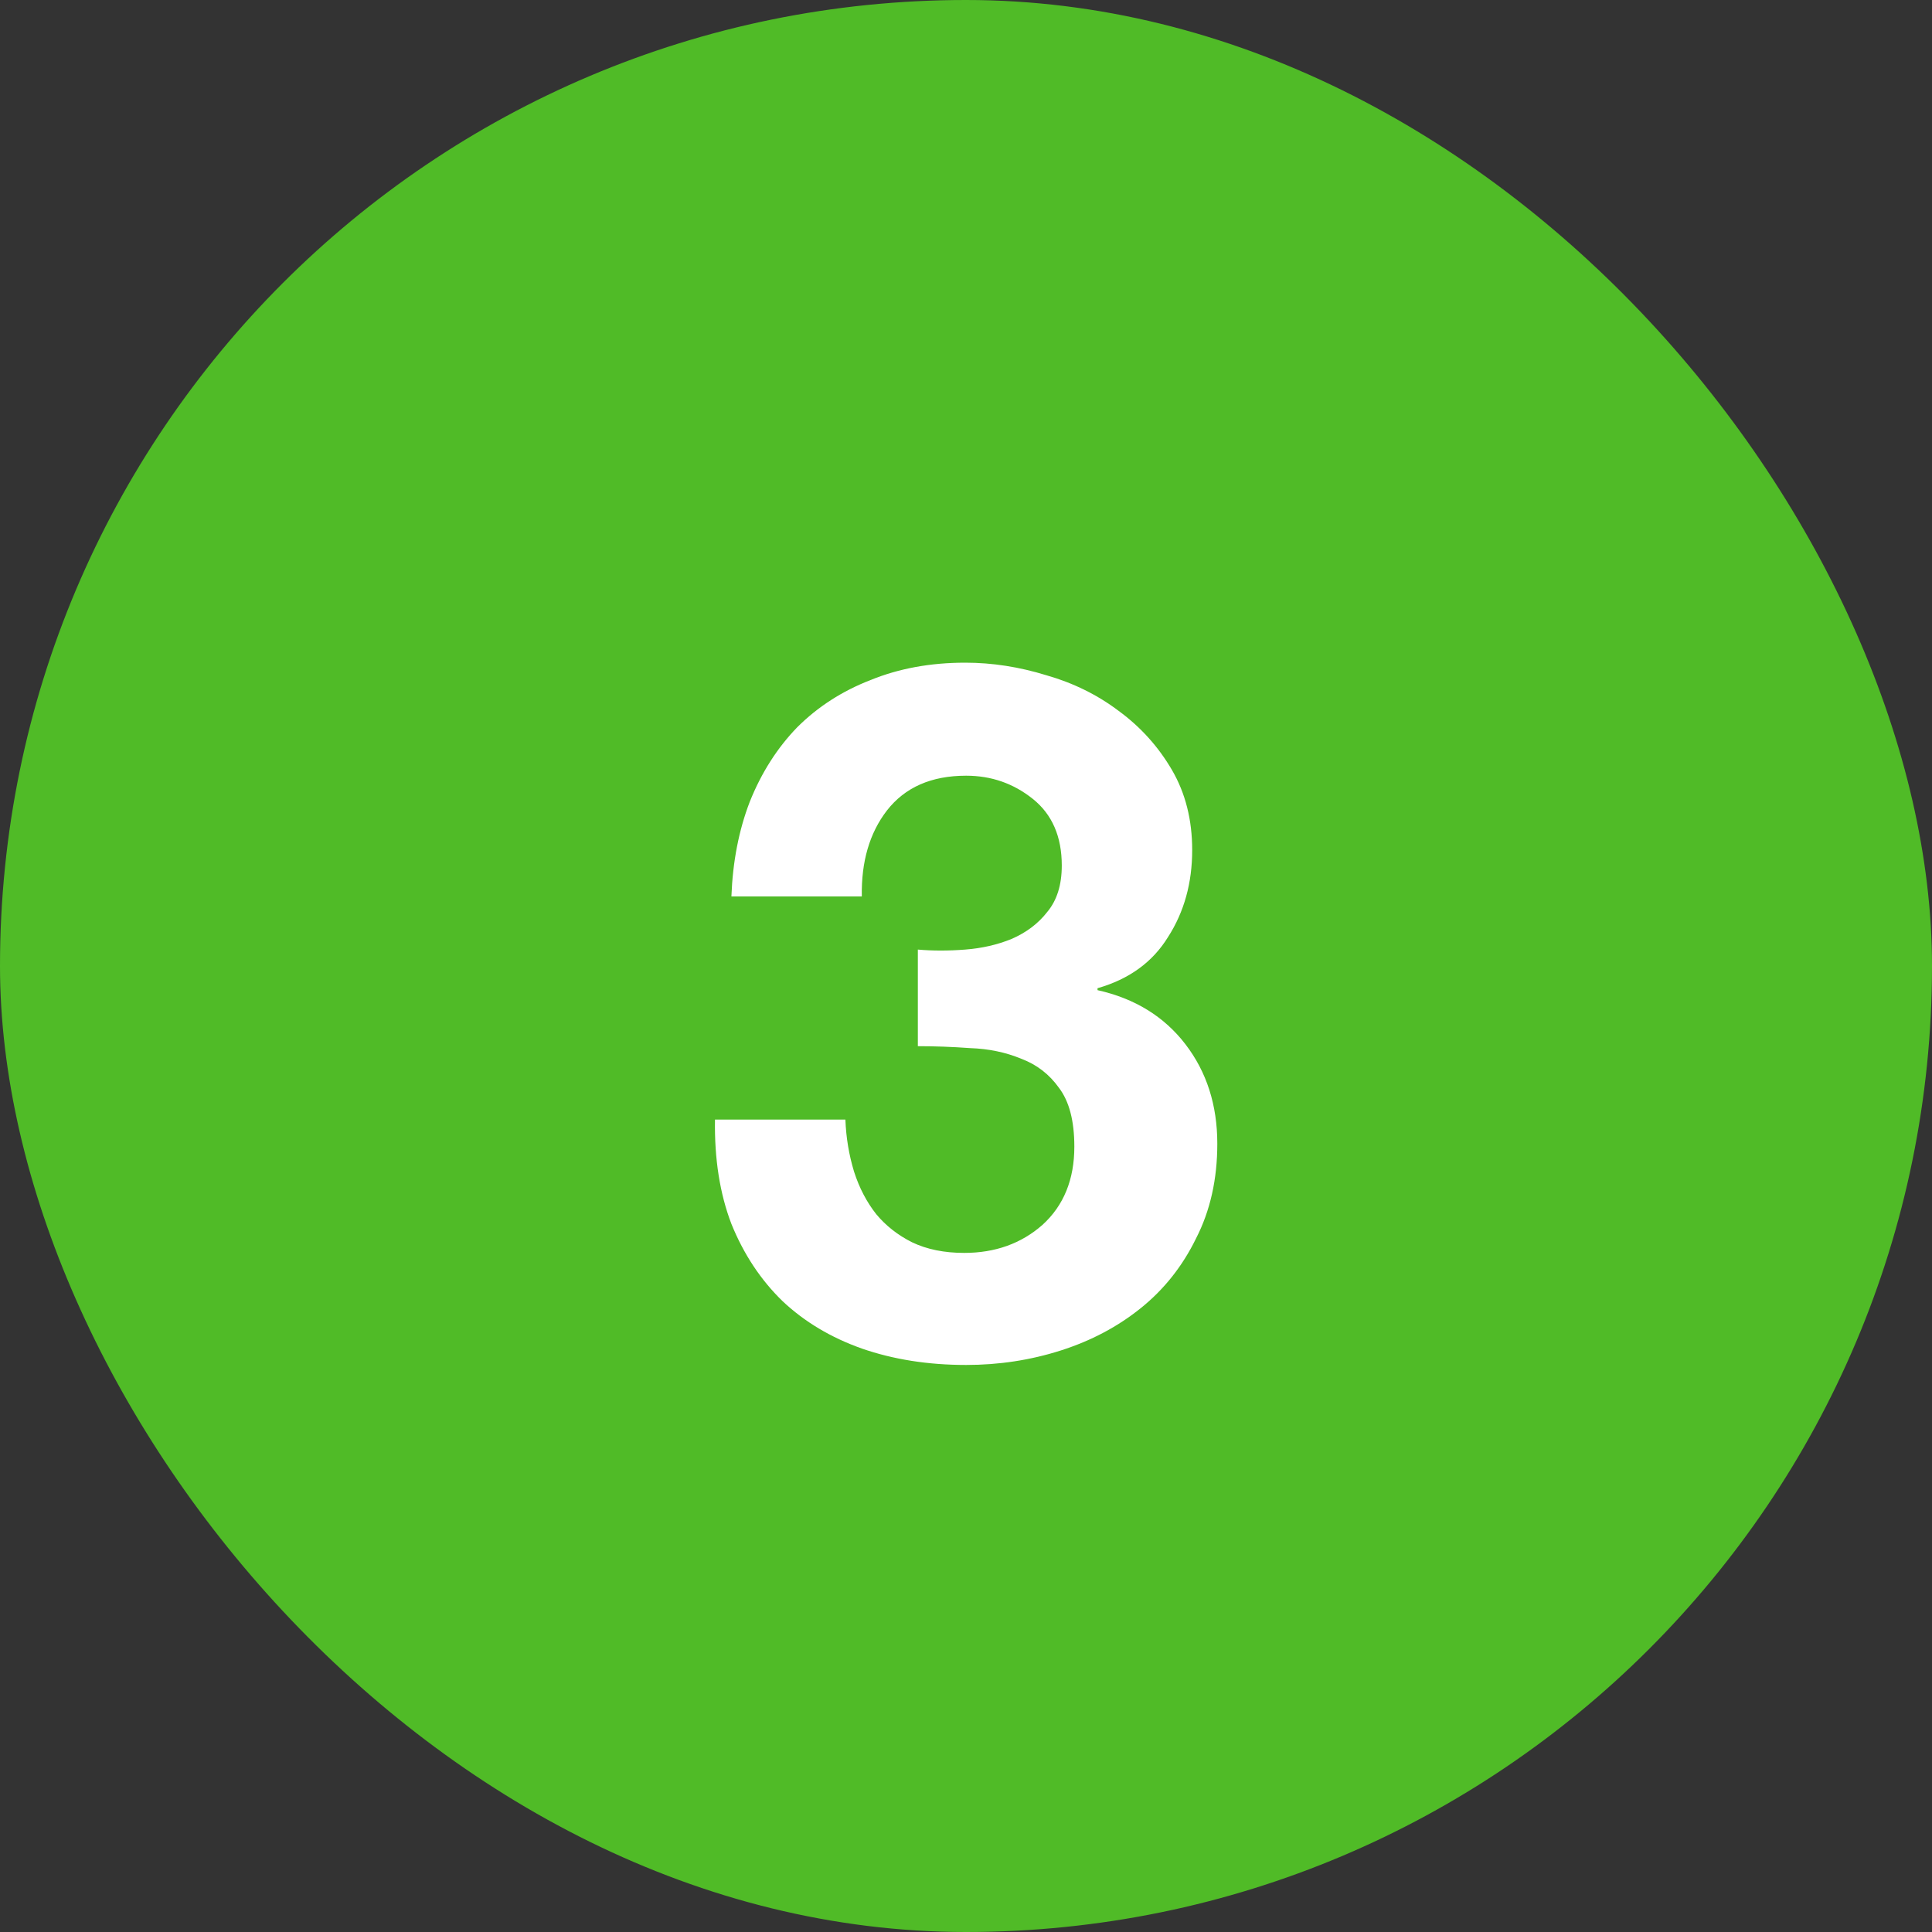
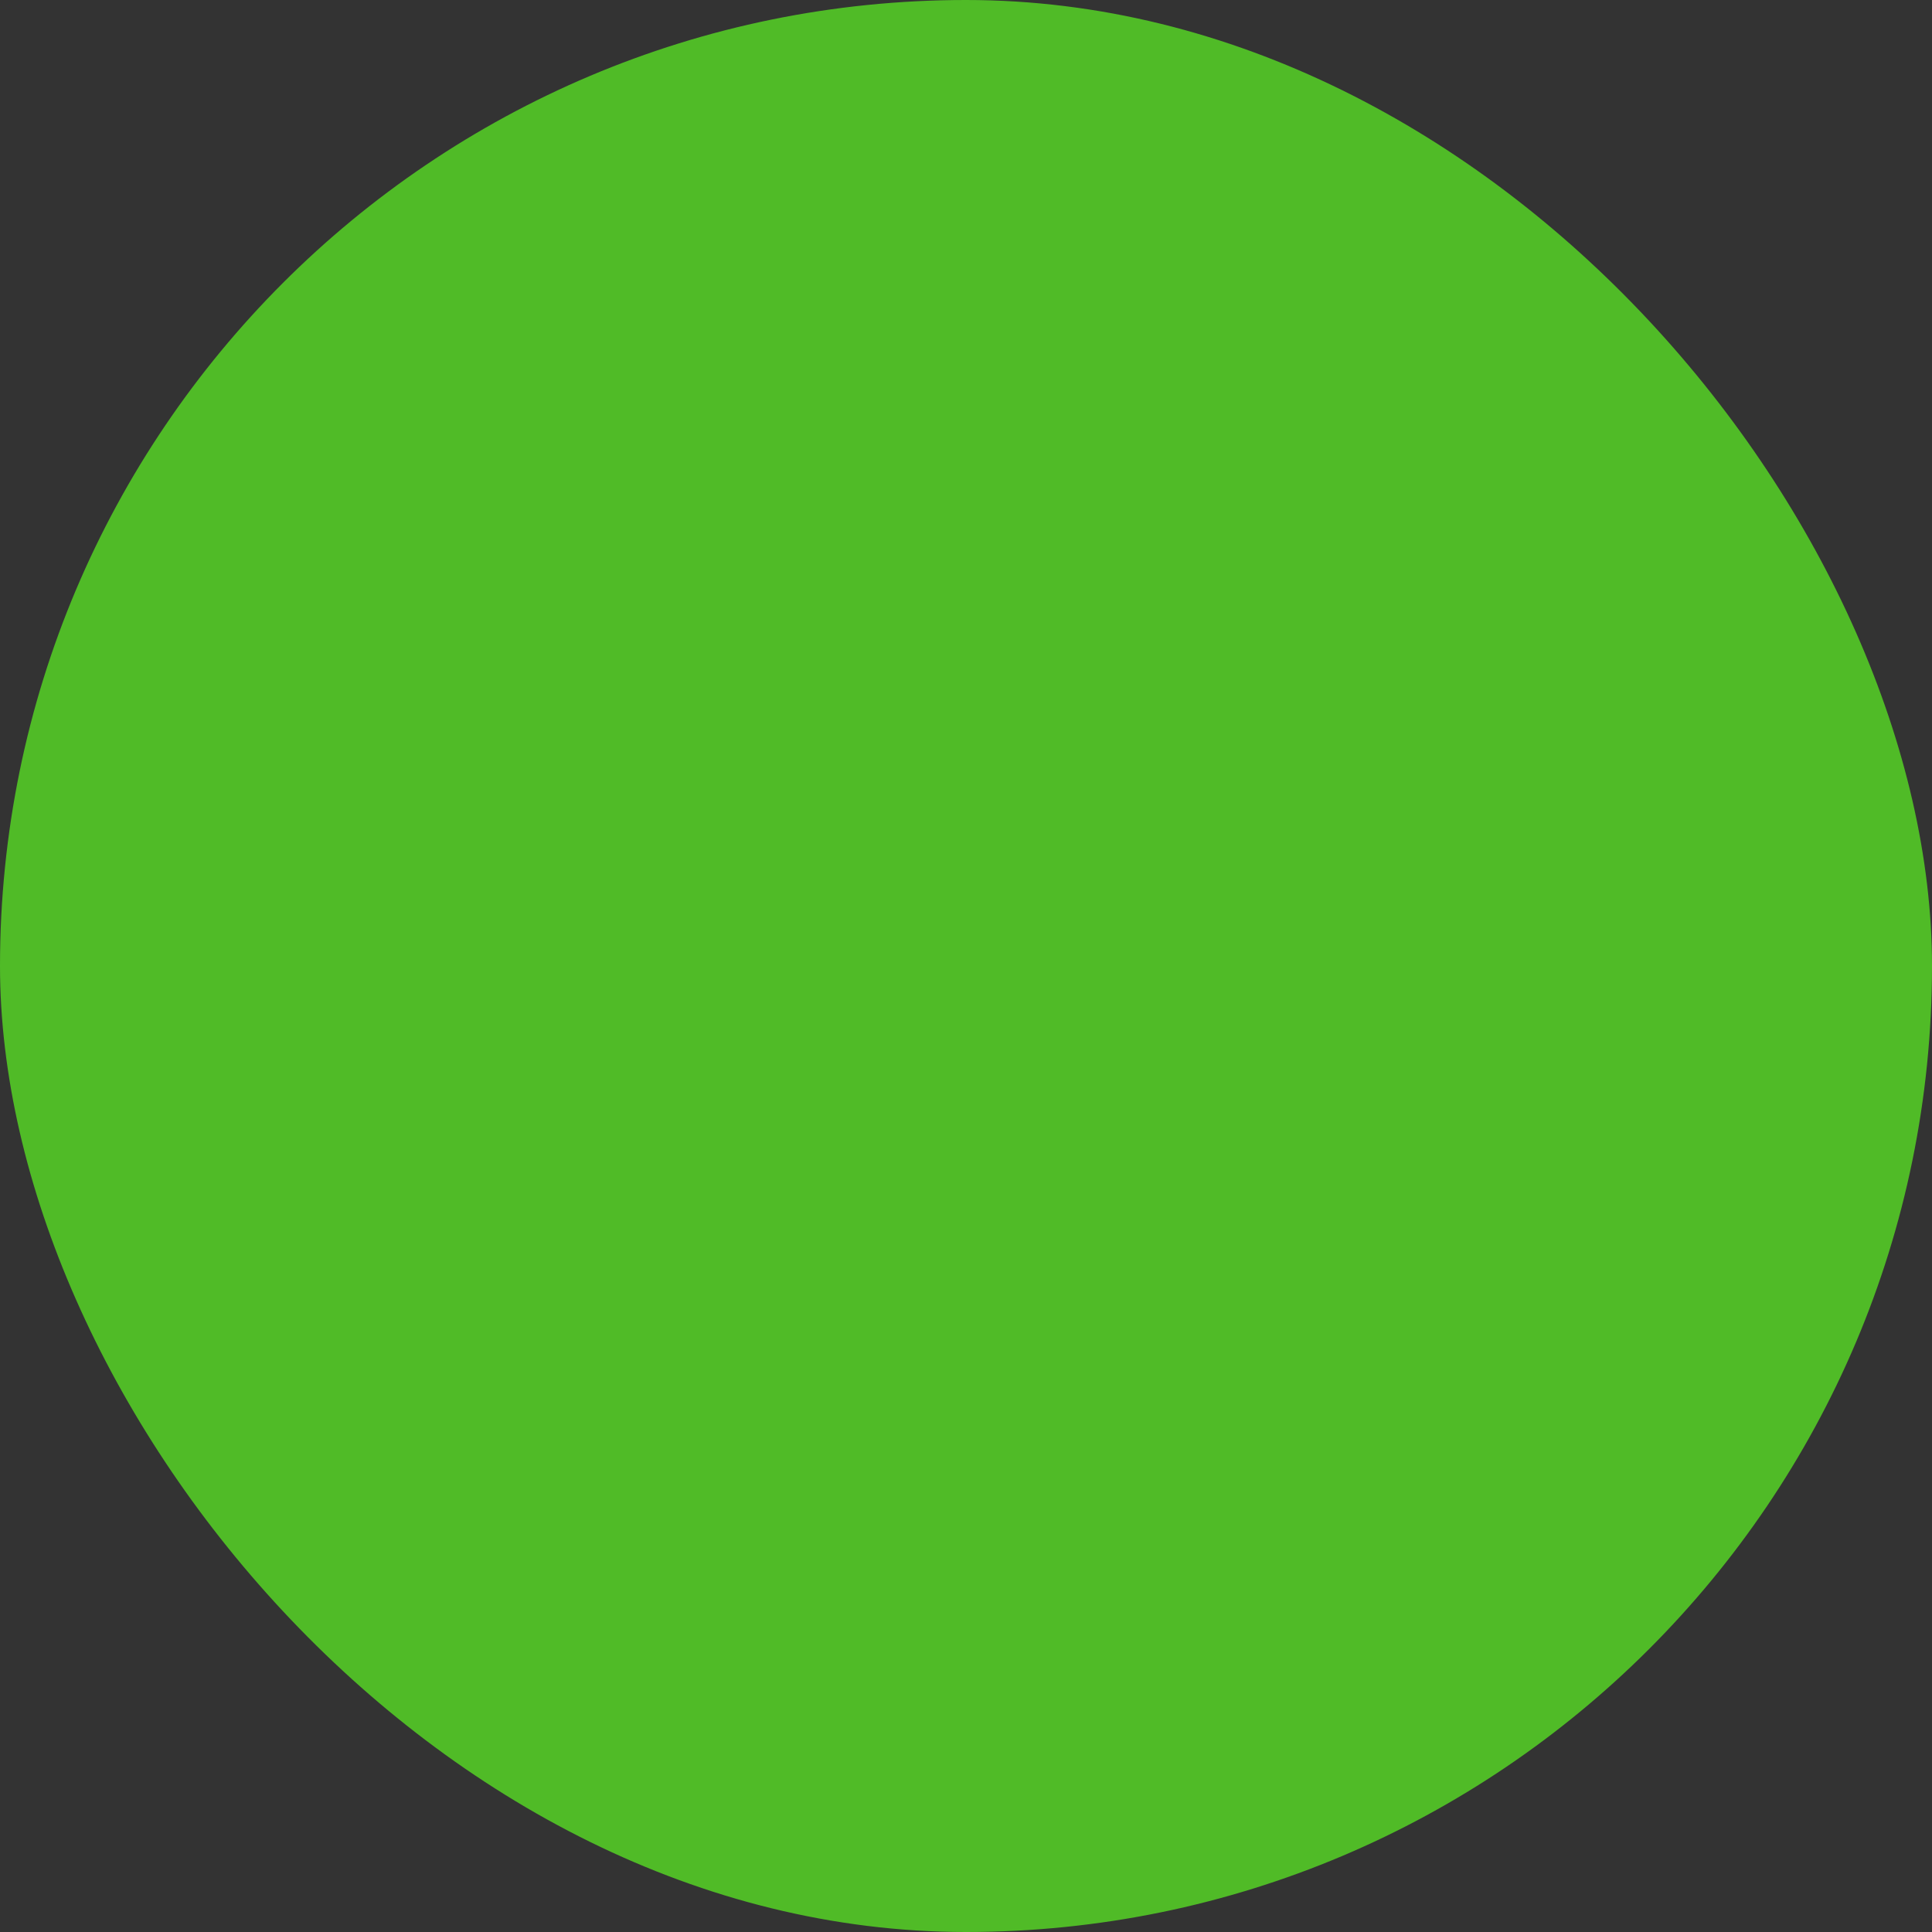
<svg xmlns="http://www.w3.org/2000/svg" width="40" height="40" viewBox="0 0 40 40" fill="none">
  <rect x="0" y="0" width="40" height="40" fill="#333333" stroke="none" />
  <rect width="40" height="40" rx="20" fill="#50BB27" />
-   <path d="M19.003 19.66C19.31 19.687 19.637 19.687 19.983 19.66C20.33 19.633 20.65 19.56 20.943 19.44C21.25 19.307 21.497 19.12 21.683 18.88C21.883 18.64 21.983 18.32 21.983 17.92C21.983 17.32 21.783 16.86 21.383 16.54C20.983 16.22 20.523 16.06 20.003 16.06C19.283 16.06 18.737 16.3 18.363 16.78C18.003 17.247 17.83 17.84 17.843 18.56H15.143C15.17 17.84 15.297 17.187 15.523 16.6C15.763 16 16.09 15.487 16.503 15.06C16.93 14.633 17.437 14.307 18.023 14.08C18.61 13.84 19.263 13.72 19.983 13.72C20.543 13.72 21.103 13.807 21.663 13.98C22.223 14.14 22.723 14.387 23.163 14.72C23.617 15.053 23.983 15.46 24.263 15.94C24.543 16.42 24.683 16.973 24.683 17.6C24.683 18.28 24.517 18.88 24.183 19.4C23.863 19.92 23.377 20.273 22.723 20.46V20.5C23.497 20.673 24.103 21.047 24.543 21.62C24.983 22.193 25.203 22.88 25.203 23.68C25.203 24.413 25.057 25.067 24.763 25.64C24.483 26.213 24.103 26.693 23.623 27.08C23.143 27.467 22.59 27.76 21.963 27.96C21.337 28.16 20.683 28.26 20.003 28.26C19.217 28.26 18.497 28.147 17.843 27.92C17.203 27.693 16.657 27.367 16.203 26.94C15.75 26.5 15.397 25.967 15.143 25.34C14.903 24.713 14.79 23.993 14.803 23.18H17.503C17.517 23.553 17.577 23.913 17.683 24.26C17.79 24.593 17.943 24.887 18.143 25.14C18.343 25.38 18.59 25.573 18.883 25.72C19.19 25.867 19.55 25.94 19.963 25.94C20.603 25.94 21.143 25.747 21.583 25.36C22.023 24.96 22.243 24.42 22.243 23.74C22.243 23.207 22.137 22.8 21.923 22.52C21.723 22.24 21.463 22.04 21.143 21.92C20.823 21.787 20.47 21.713 20.083 21.7C19.71 21.673 19.35 21.66 19.003 21.66V19.66Z" fill="white" />
</svg>